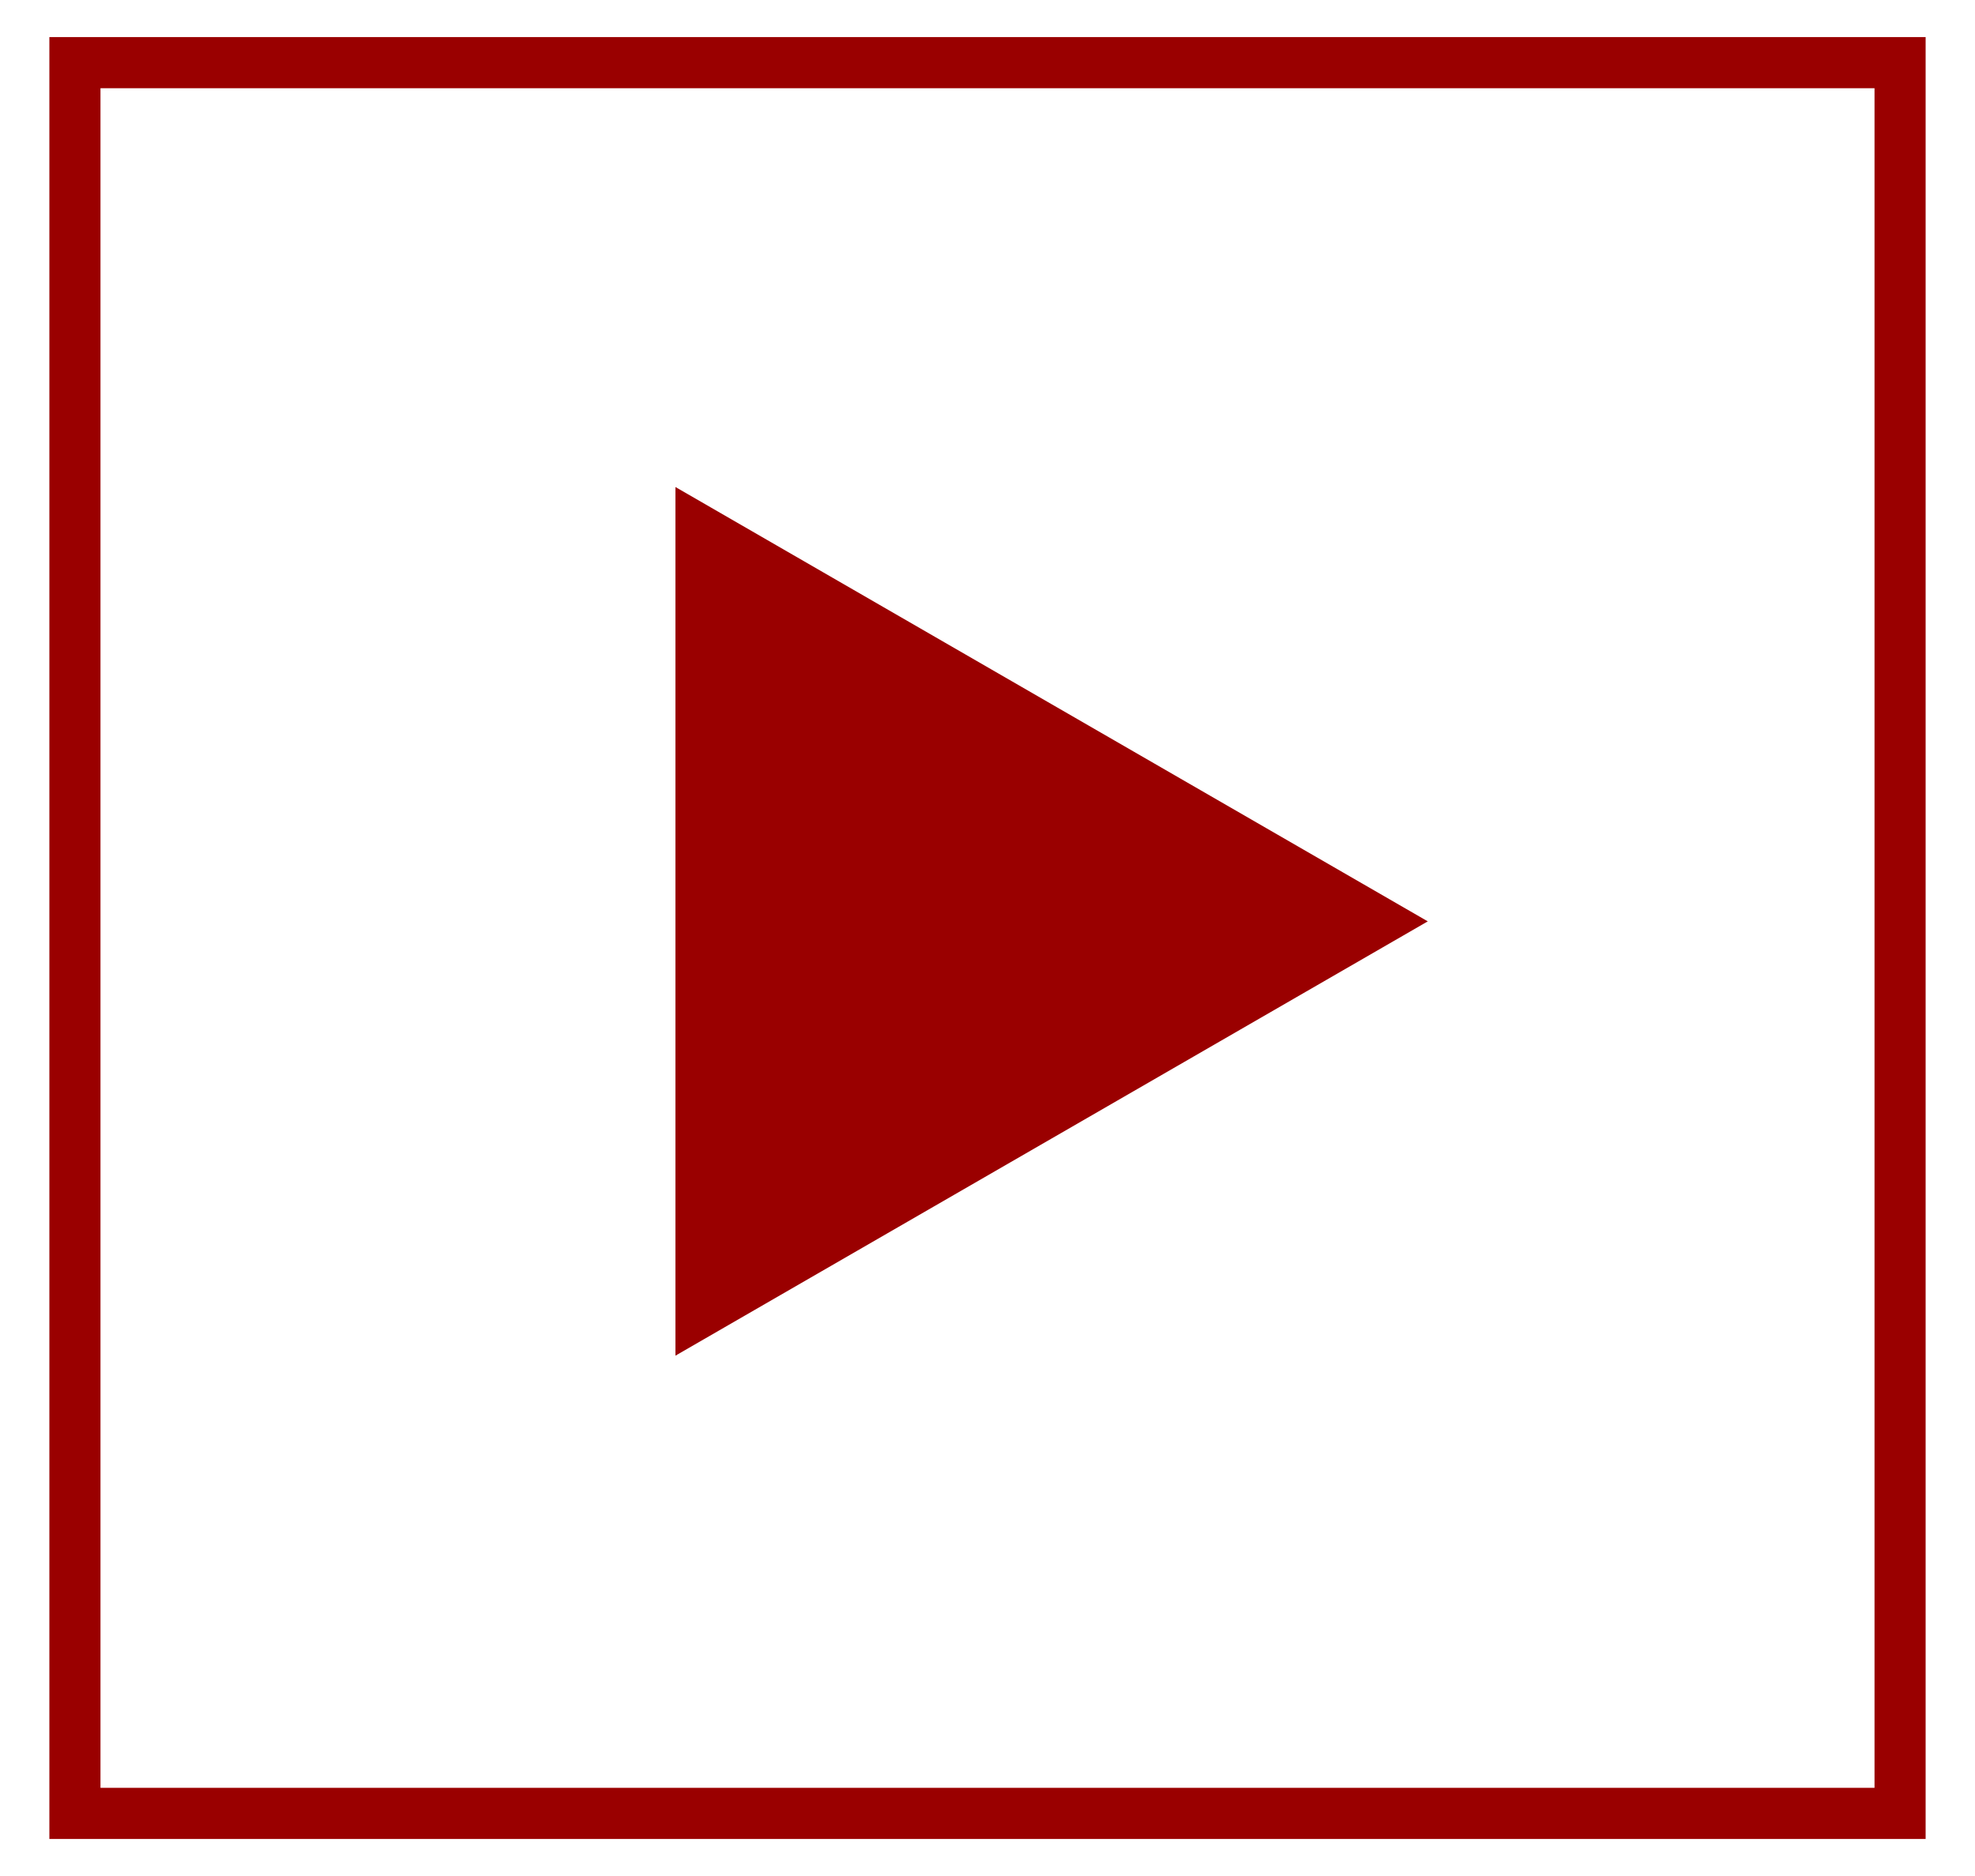
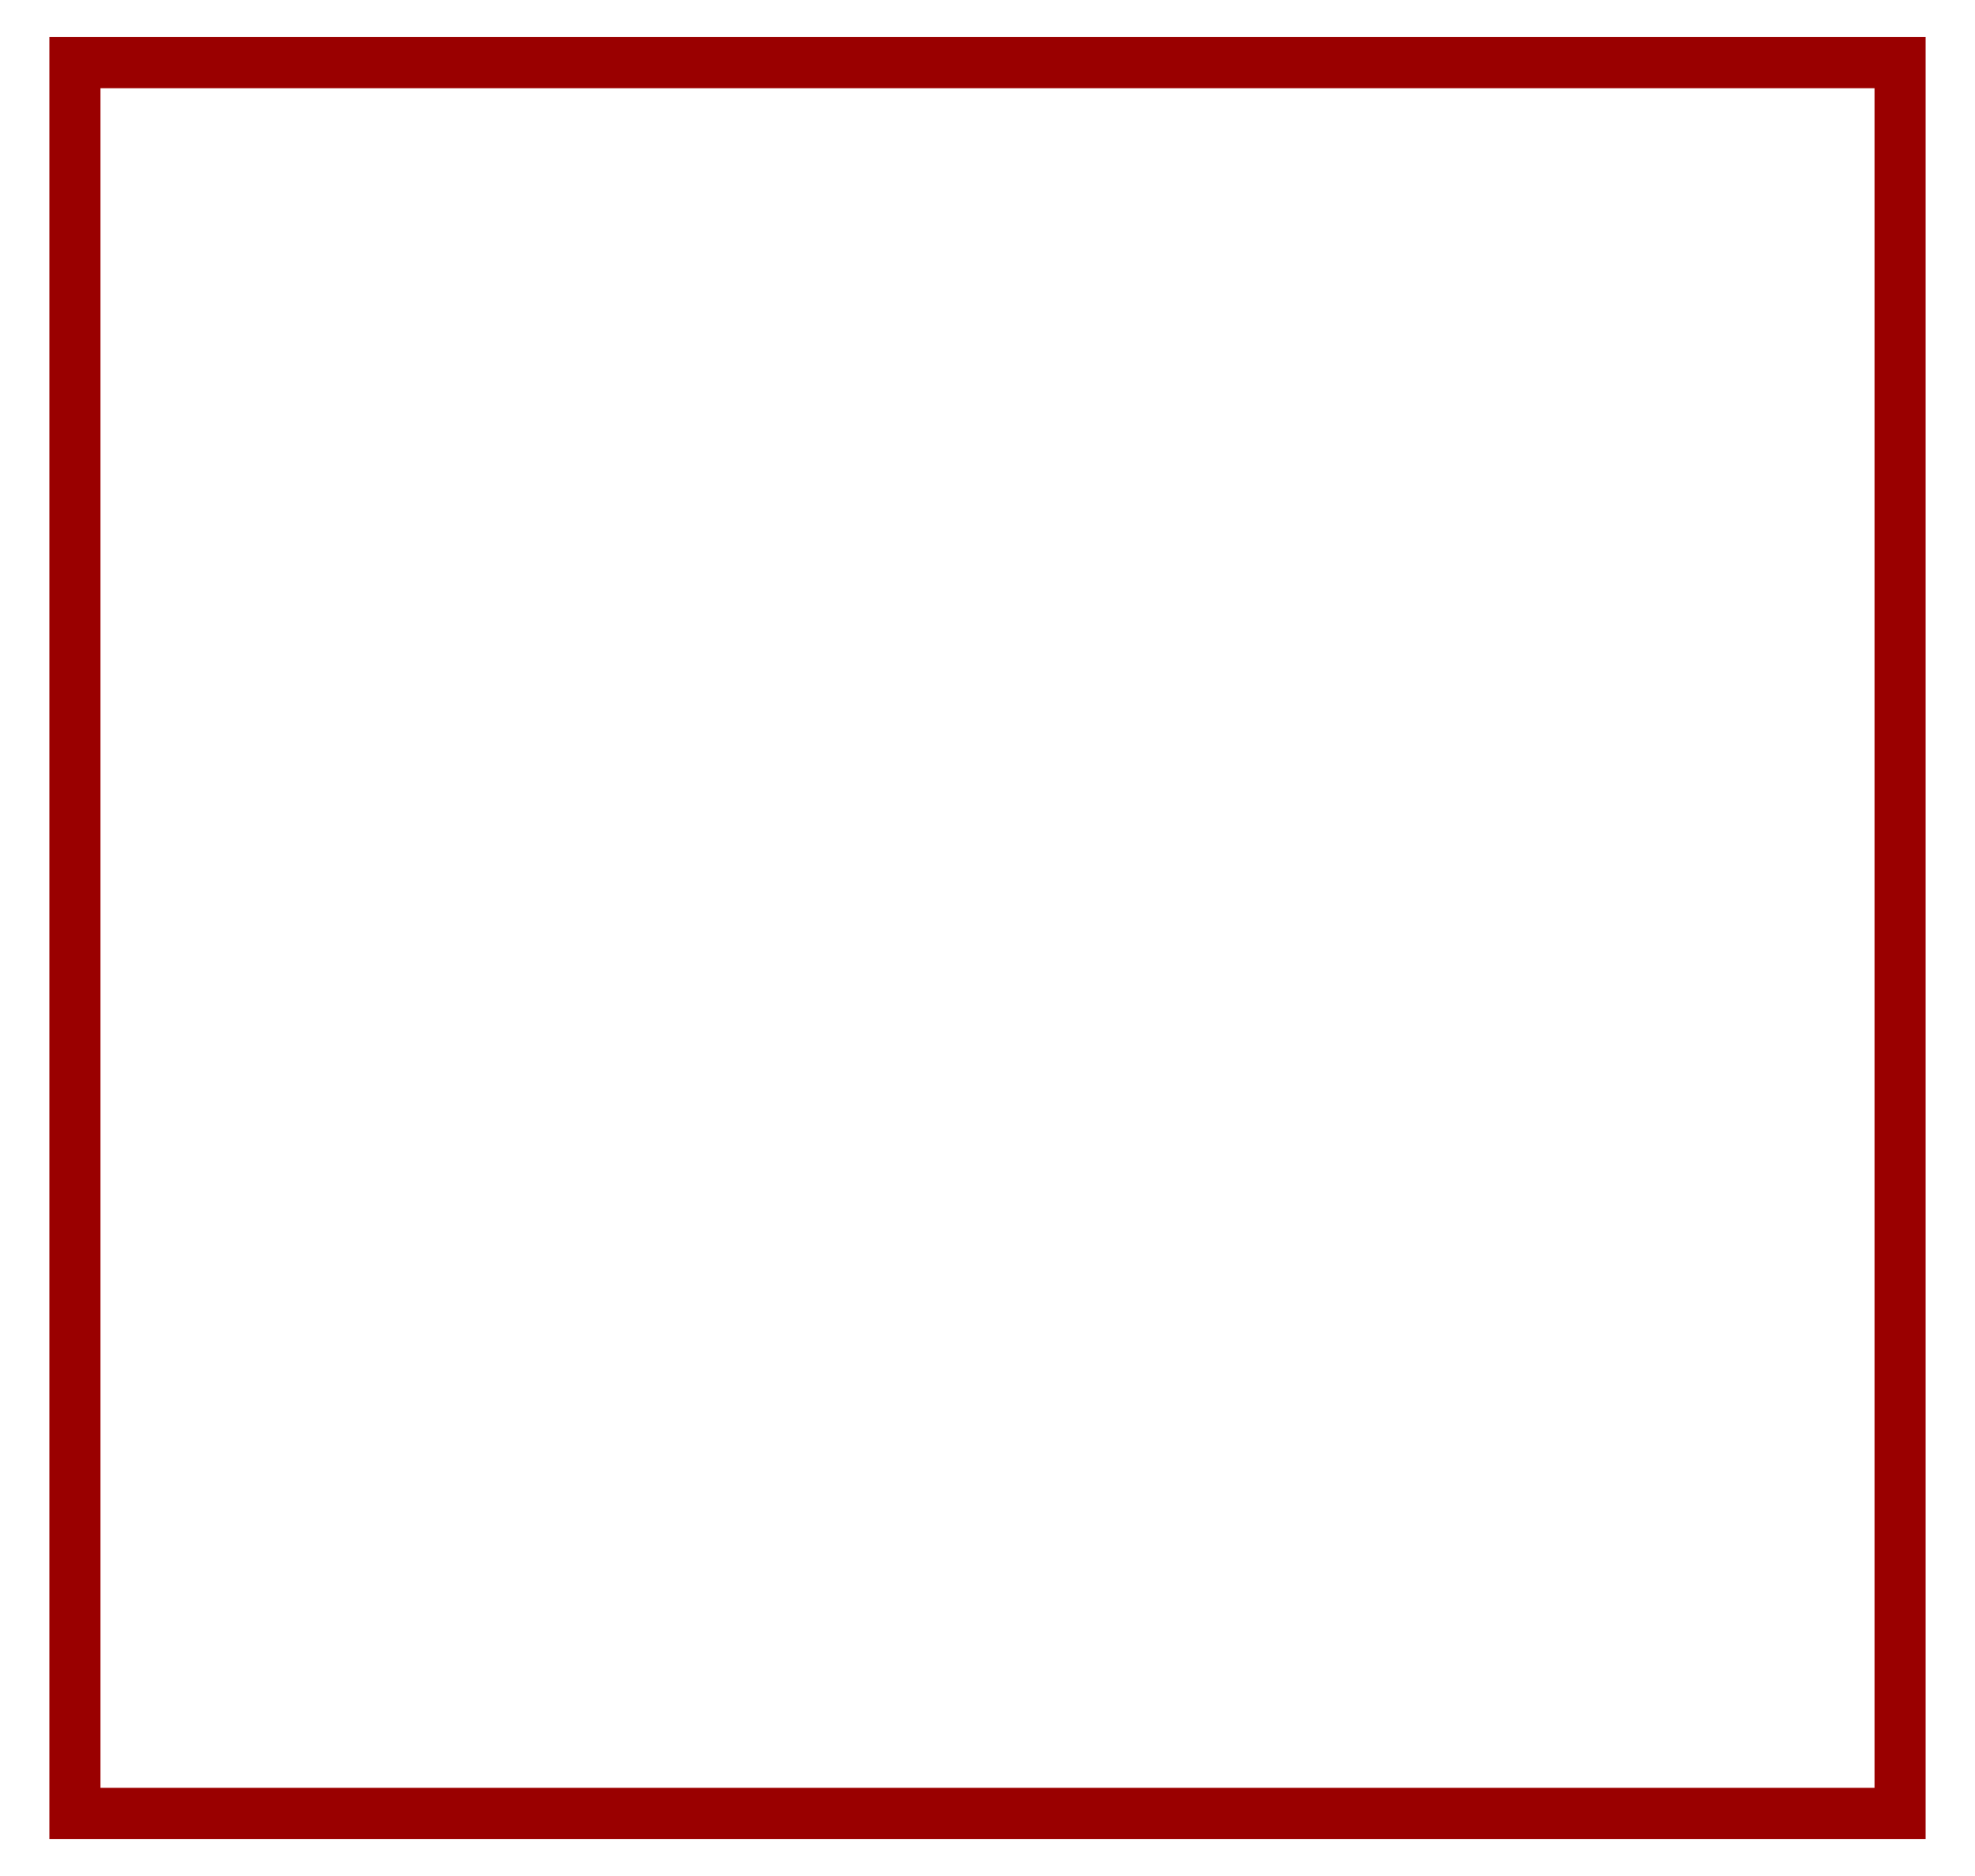
<svg xmlns="http://www.w3.org/2000/svg" version="1.1" id="Warstwa_1" x="0px" y="0px" width="40px" height="38px" viewBox="0 0 40 38" enable-background="new 0 0 40 38" xml:space="preserve">
  <path fill="#E2001A" d="M-16.5-61.862v48.024h50v-48.024H-16.5z M32.137-15.2h-47.275v-45.3h47.275V-15.2z" />
  <g>
    <path fill="#E2001A" d="M-9.992-32.007c0.518,0.311,1.698,0.828,2.982,0.828c2.319,0,3.065-1.471,3.044-2.609   c-0.021-1.885-1.719-2.692-3.479-2.692H-8.46v-1.366h1.015c1.325,0,3.002-0.684,3.002-2.278c0-1.076-0.683-2.029-2.36-2.029   c-1.077,0-2.113,0.477-2.692,0.891l-0.497-1.325c0.725-0.518,2.092-1.035,3.541-1.035c2.651,0,3.852,1.573,3.852,3.209   c0,1.408-0.849,2.589-2.485,3.189v0.041c1.656,0.311,2.982,1.554,3.002,3.438c0,2.154-1.698,4.039-4.908,4.039   c-1.512,0-2.837-0.477-3.5-0.912L-9.992-32.007z" />
-     <path fill="#E2001A" d="M7.879-42.113c-0.373-0.021-0.849,0.021-1.367,0.104c-2.878,0.455-4.37,2.526-4.68,4.763h0.042   c0.642-0.87,1.781-1.574,3.272-1.574c2.381,0,4.059,1.739,4.059,4.349c0,2.485-1.677,4.764-4.494,4.764   c-2.858,0-4.742-2.237-4.742-5.736c0-2.651,0.932-4.742,2.278-6.067c1.119-1.098,2.609-1.781,4.308-1.988   c0.538-0.083,0.994-0.104,1.325-0.104V-42.113z M7.361-34.347c0-1.927-1.098-3.086-2.775-3.086c-1.098,0-2.133,0.663-2.63,1.656   C1.853-35.57,1.77-35.321,1.77-34.99c0.021,2.216,1.056,3.872,2.982,3.872C6.305-31.118,7.361-32.421,7.361-34.347z" />
    <path fill="#E2001A" d="M19.786-36.812c0,4.576-1.719,7.104-4.68,7.104c-2.63,0-4.432-2.465-4.473-6.917   c0-4.535,1.967-6.999,4.701-6.999C18.15-43.625,19.786-41.098,19.786-36.812z M12.476-36.605c0,3.5,1.077,5.487,2.733,5.487   c1.843,0,2.733-2.174,2.733-5.611c0-3.313-0.828-5.487-2.733-5.487C13.636-42.216,12.476-40.27,12.476-36.605z" />
-     <path fill="#E2001A" d="M27.489-42.616c-0.021,2.381-1.719,3.458-3.313,3.458c-1.843,0-3.292-1.325-3.292-3.354   c0-2.153,1.553-3.479,3.354-3.479C26.226-45.992,27.489-44.562,27.489-42.616z M22.271-42.533c0,1.346,0.891,2.34,1.926,2.34   c1.098,0,1.905-0.953,1.905-2.382c0-1.035-0.559-2.381-1.946-2.381C22.851-44.956,22.271-43.651,22.271-42.533z" />
  </g>
  <g>
    <g>
      <path fill="#9A0000" d="M1,0.751V37.25h38V0.751H1z M37.965,36.214H2.035V1.787h35.93V36.214z" />
    </g>
-     <polygon fill="#9A0000" points="28.917,18.663 21.298,23.062 13.68,27.46 13.68,18.663 13.68,9.865 21.298,14.264  " />
  </g>
</svg>